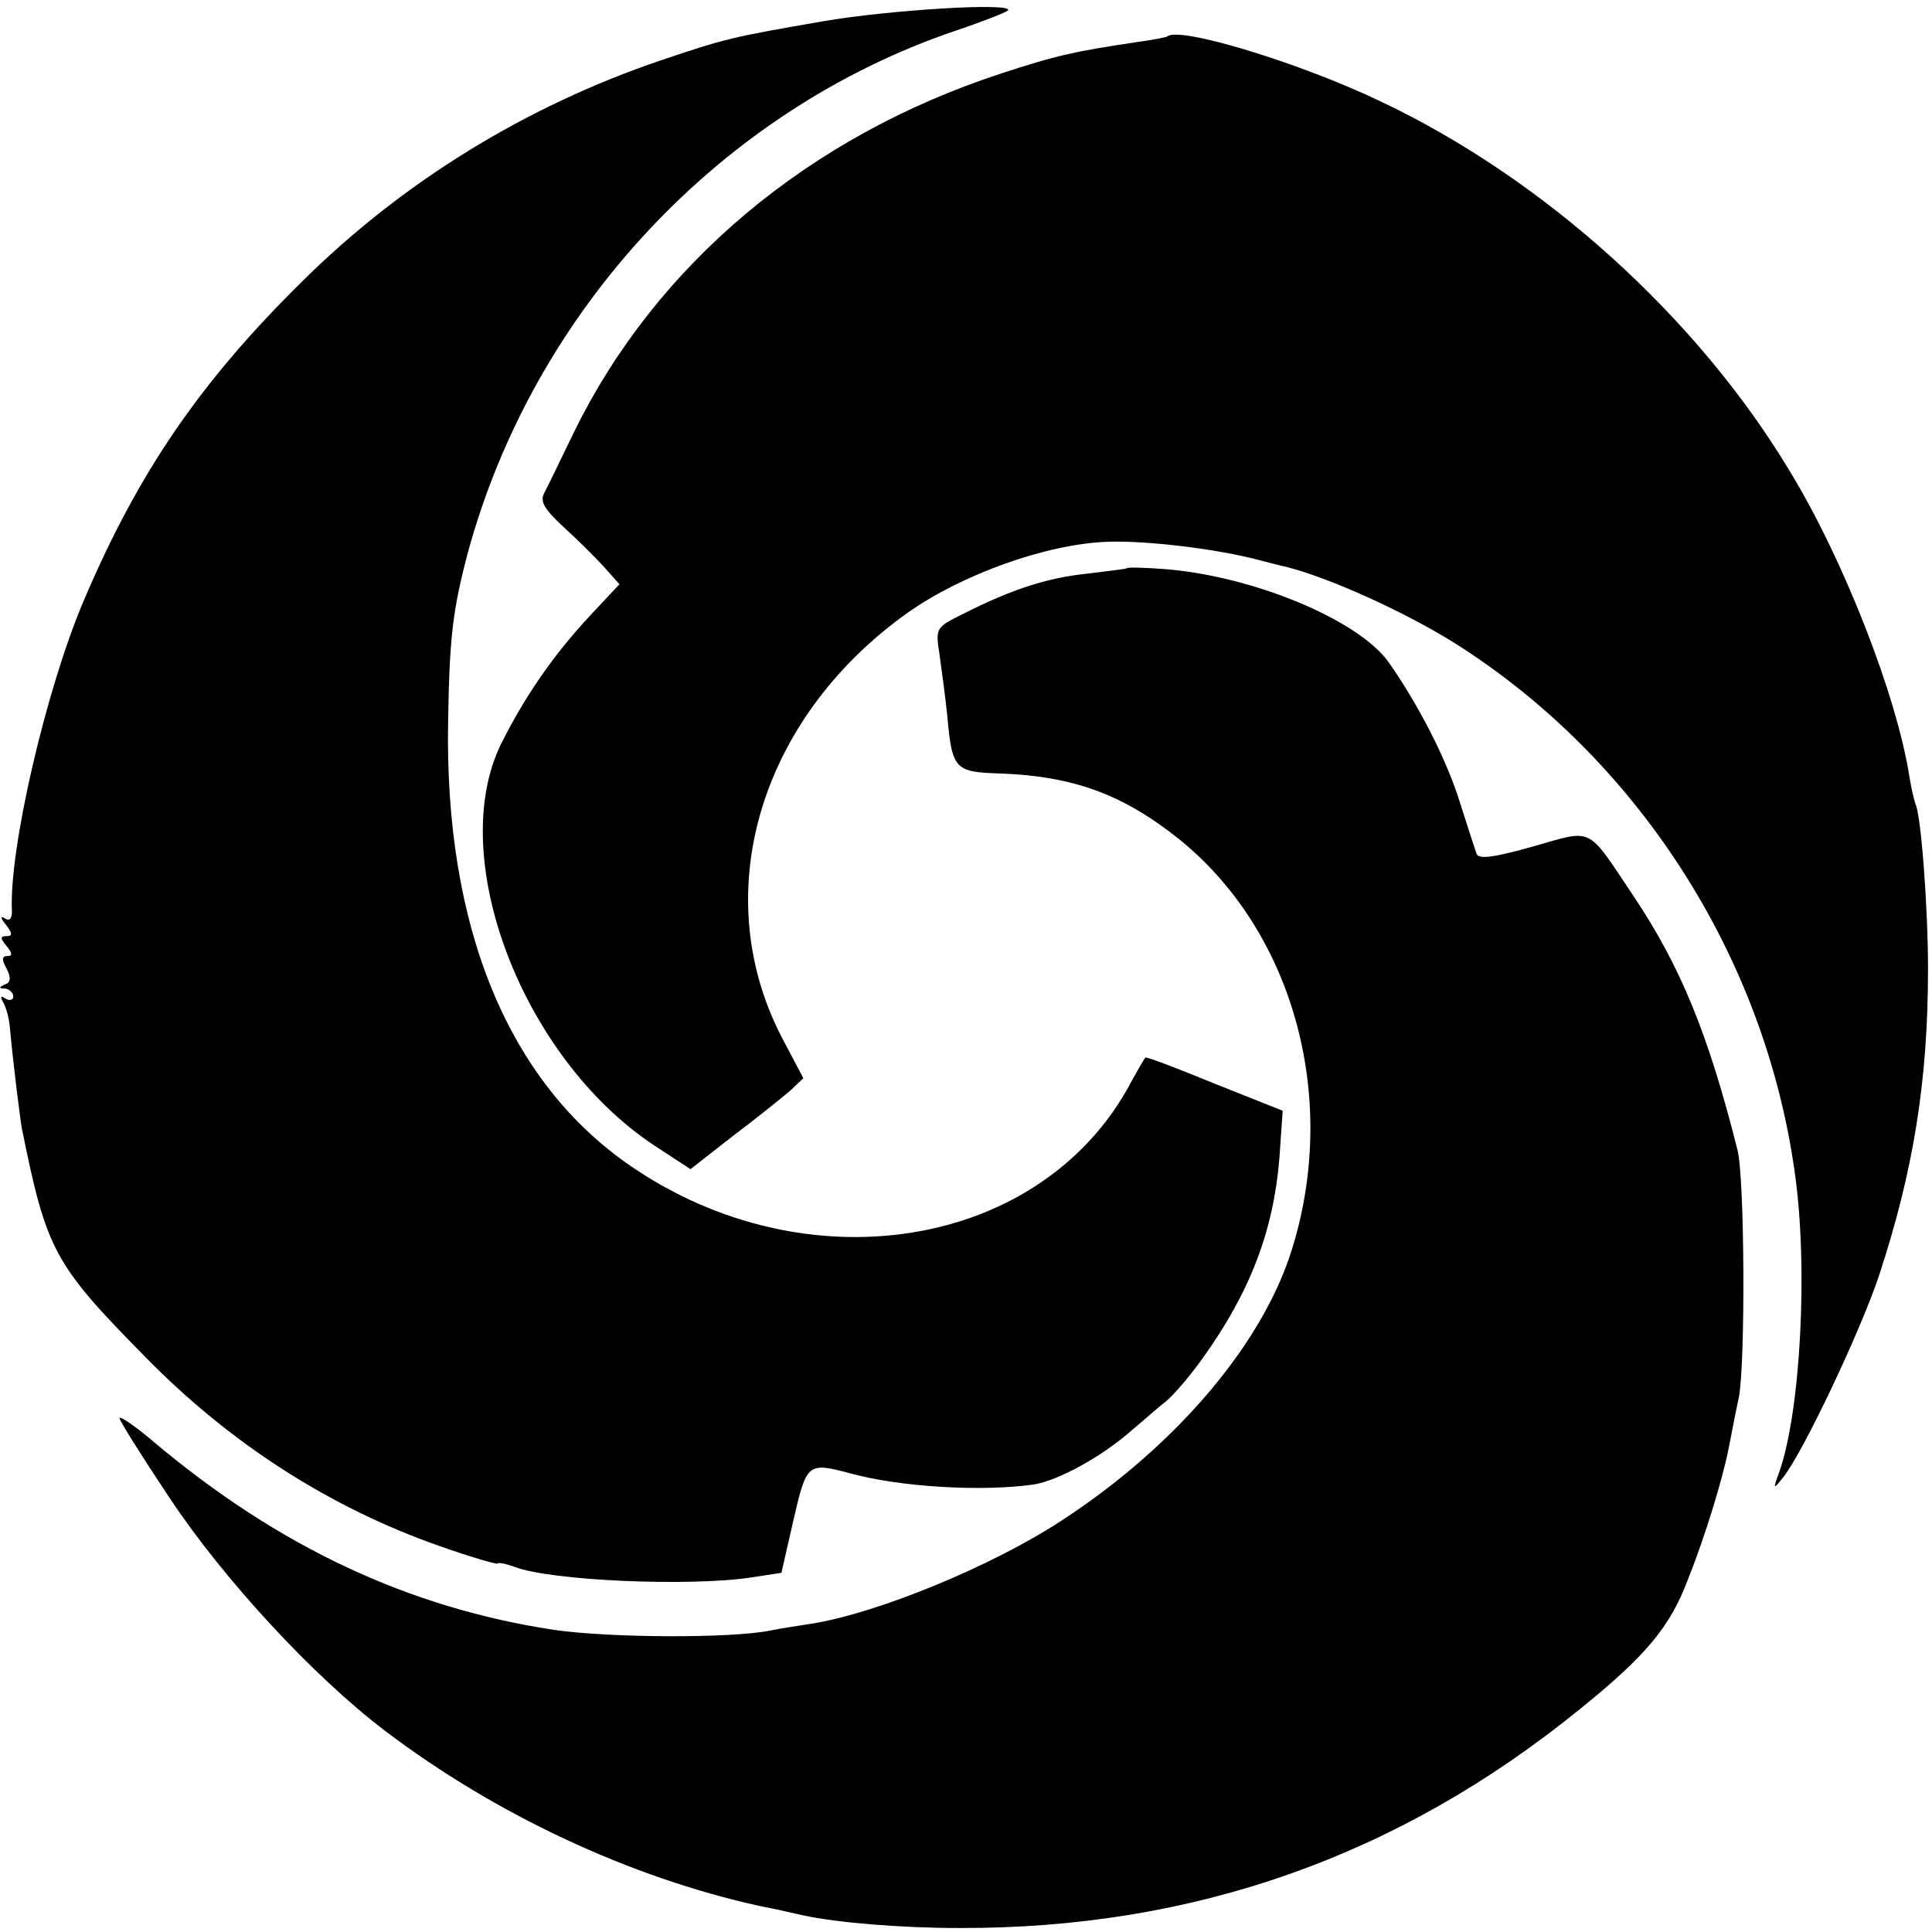
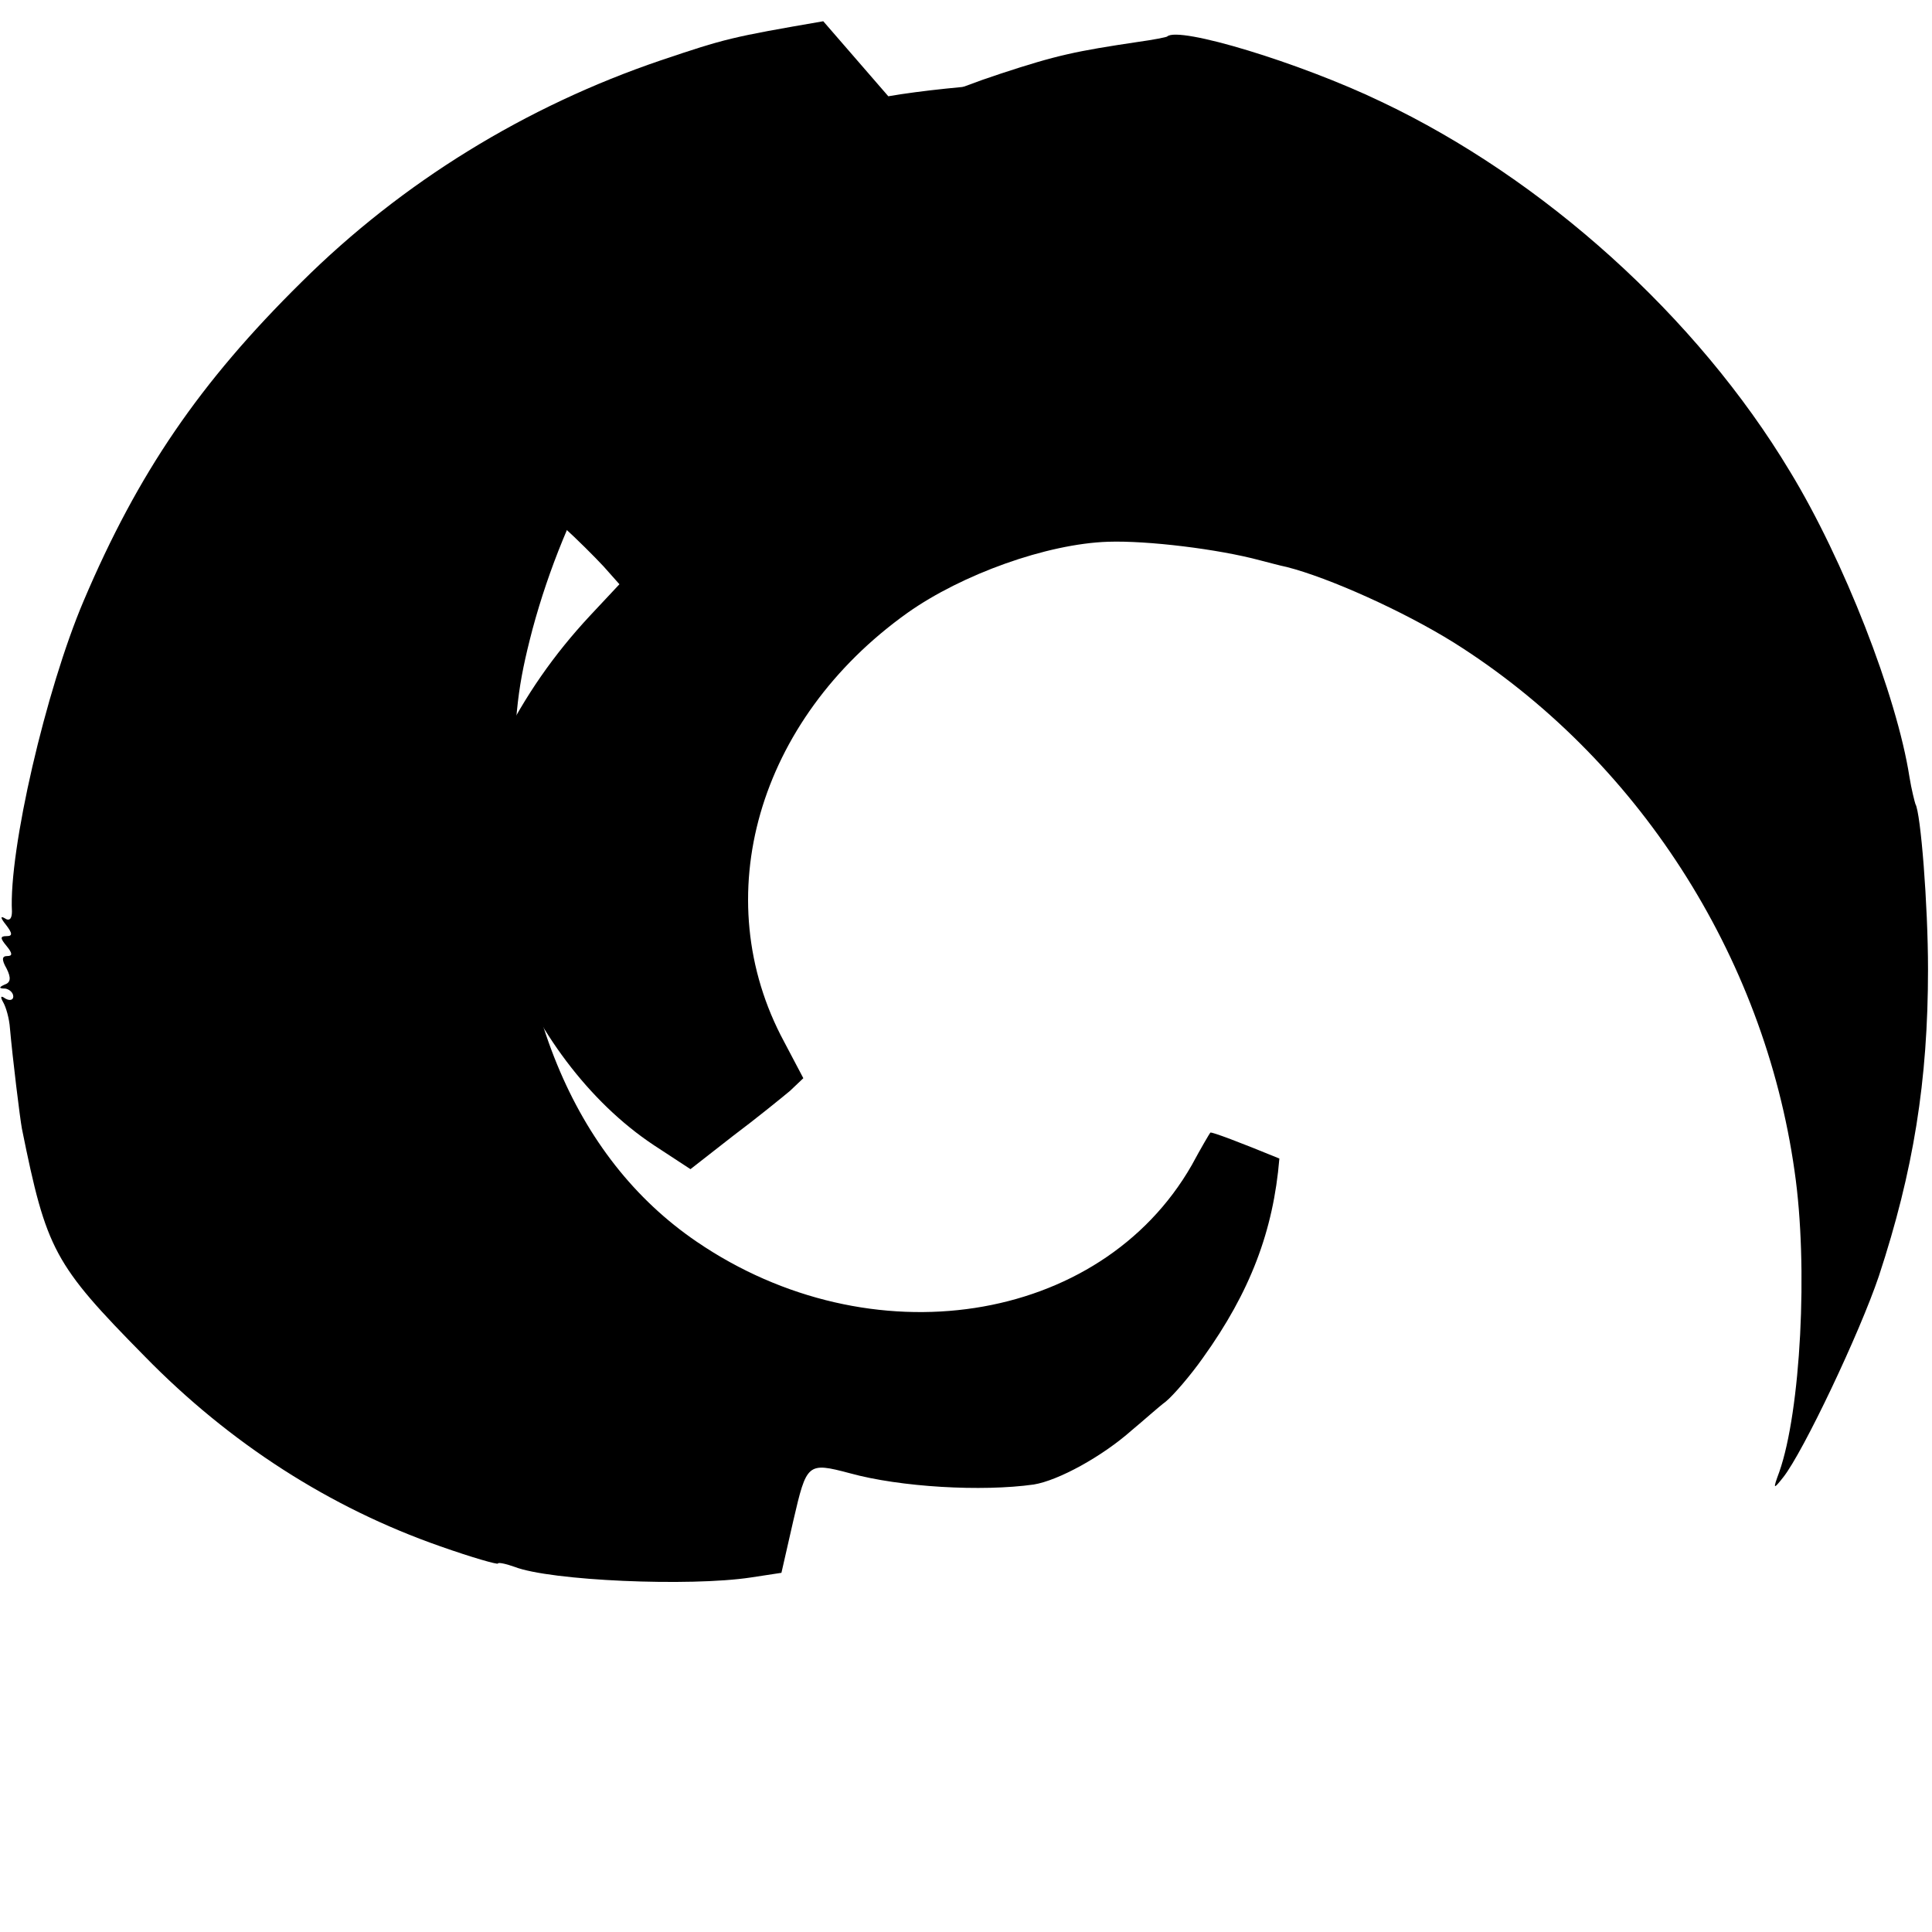
<svg xmlns="http://www.w3.org/2000/svg" version="1.0" width="291pt" height="291pt" viewBox="0 0 291 291" preserveAspectRatio="xMidYMid meet">
  <g transform="translate(0,291) scale(0.1,-0.1)" fill="#000000" stroke="none">
-     <path d="M1240 2878 c-139 -24 -147 -26 -245 -59 -203 -69 -389 -183 -541 -334 -153 -151 -246 -287 -328 -480 -57 -134 -113 -376 -108 -468 0 -11 -4 -15 -11 -10 -7 4 -6 0 2 -10 10 -13 10 -17 1 -17 -10 0 -10 -3 0 -15 9 -11 9 -15 1 -15 -8 0 -9 -5 -1 -19 7 -14 6 -21 -3 -24 -9 -4 -9 -6 1 -6 6 -1 12 -6 12 -12 0 -5 -5 -7 -12 -3 -7 5 -8 3 -3 -6 4 -7 9 -24 10 -39 4 -45 15 -135 18 -151 37 -183 48 -204 185 -343 128 -131 279 -228 445 -286 48 -17 87 -28 87 -26 0 2 11 0 25 -5 54 -21 264 -30 356 -16 l46 7 18 79 c20 86 21 88 85 71 76 -21 199 -28 277 -17 37 6 103 42 148 82 17 14 39 34 51 43 11 9 37 39 56 66 71 99 106 191 115 300 l5 72 -103 41 c-56 23 -103 41 -104 39 -1 -1 -14 -23 -28 -49 -138 -241 -484 -294 -746 -115 -186 127 -282 361 -276 672 2 125 7 166 29 250 99 367 381 669 736 789 39 13 74 27 78 30 12 13 -180 1 -278 -16z" />
+     <path d="M1240 2878 c-139 -24 -147 -26 -245 -59 -203 -69 -389 -183 -541 -334 -153 -151 -246 -287 -328 -480 -57 -134 -113 -376 -108 -468 0 -11 -4 -15 -11 -10 -7 4 -6 0 2 -10 10 -13 10 -17 1 -17 -10 0 -10 -3 0 -15 9 -11 9 -15 1 -15 -8 0 -9 -5 -1 -19 7 -14 6 -21 -3 -24 -9 -4 -9 -6 1 -6 6 -1 12 -6 12 -12 0 -5 -5 -7 -12 -3 -7 5 -8 3 -3 -6 4 -7 9 -24 10 -39 4 -45 15 -135 18 -151 37 -183 48 -204 185 -343 128 -131 279 -228 445 -286 48 -17 87 -28 87 -26 0 2 11 0 25 -5 54 -21 264 -30 356 -16 l46 7 18 79 c20 86 21 88 85 71 76 -21 199 -28 277 -17 37 6 103 42 148 82 17 14 39 34 51 43 11 9 37 39 56 66 71 99 106 191 115 300 c-56 23 -103 41 -104 39 -1 -1 -14 -23 -28 -49 -138 -241 -484 -294 -746 -115 -186 127 -282 361 -276 672 2 125 7 166 29 250 99 367 381 669 736 789 39 13 74 27 78 30 12 13 -180 1 -278 -16z" />
    <path d="M1758 2855 c-1 -1 -21 -5 -43 -8 -94 -14 -123 -20 -208 -48 -290 -95 -519 -288 -642 -539 -20 -41 -40 -83 -45 -92 -7 -13 -1 -24 28 -51 20 -18 48 -46 61 -60 l24 -27 -44 -47 c-55 -59 -98 -121 -134 -193 -84 -170 31 -473 230 -605 l55 -36 64 50 c36 27 74 58 86 68 l20 19 -29 55 c-117 217 -40 485 186 646 82 58 210 104 302 107 59 2 166 -11 229 -28 12 -3 30 -8 40 -10 63 -16 175 -66 252 -114 275 -173 467 -470 513 -796 21 -144 9 -362 -23 -453 -10 -27 -9 -27 6 -8 30 38 115 217 144 303 52 158 74 294 74 462 0 97 -11 236 -19 249 -1 3 -6 22 -9 41 -19 122 -99 327 -180 460 -140 233 -371 441 -616 557 -123 59 -305 114 -322 98z" />
-     <path d="M1697 2054 c-1 -1 -27 -4 -59 -8 -59 -6 -113 -23 -186 -60 -43 -21 -43 -22 -37 -61 3 -22 9 -65 12 -95 7 -79 12 -83 79 -85 110 -4 185 -31 270 -99 170 -137 240 -384 172 -611 -42 -144 -173 -300 -347 -414 -106 -70 -282 -142 -381 -157 -19 -3 -46 -7 -60 -10 -60 -12 -242 -11 -325 1 -219 33 -415 125 -602 282 -29 25 -53 41 -53 37 0 -4 34 -58 76 -121 81 -122 217 -269 324 -350 166 -126 369 -221 565 -264 22 -4 51 -11 65 -14 51 -11 147 -19 235 -19 353 -1 662 108 935 330 99 80 135 123 162 194 26 65 53 153 62 200 3 14 9 48 15 75 10 50 9 330 -2 373 -44 175 -86 277 -157 383 -71 106 -59 100 -151 74 -57 -16 -82 -20 -85 -11 -2 6 -13 39 -24 74 -20 66 -62 148 -108 214 -45 64 -205 131 -340 141 -29 2 -53 3 -55 1z" />
  </g>
</svg>